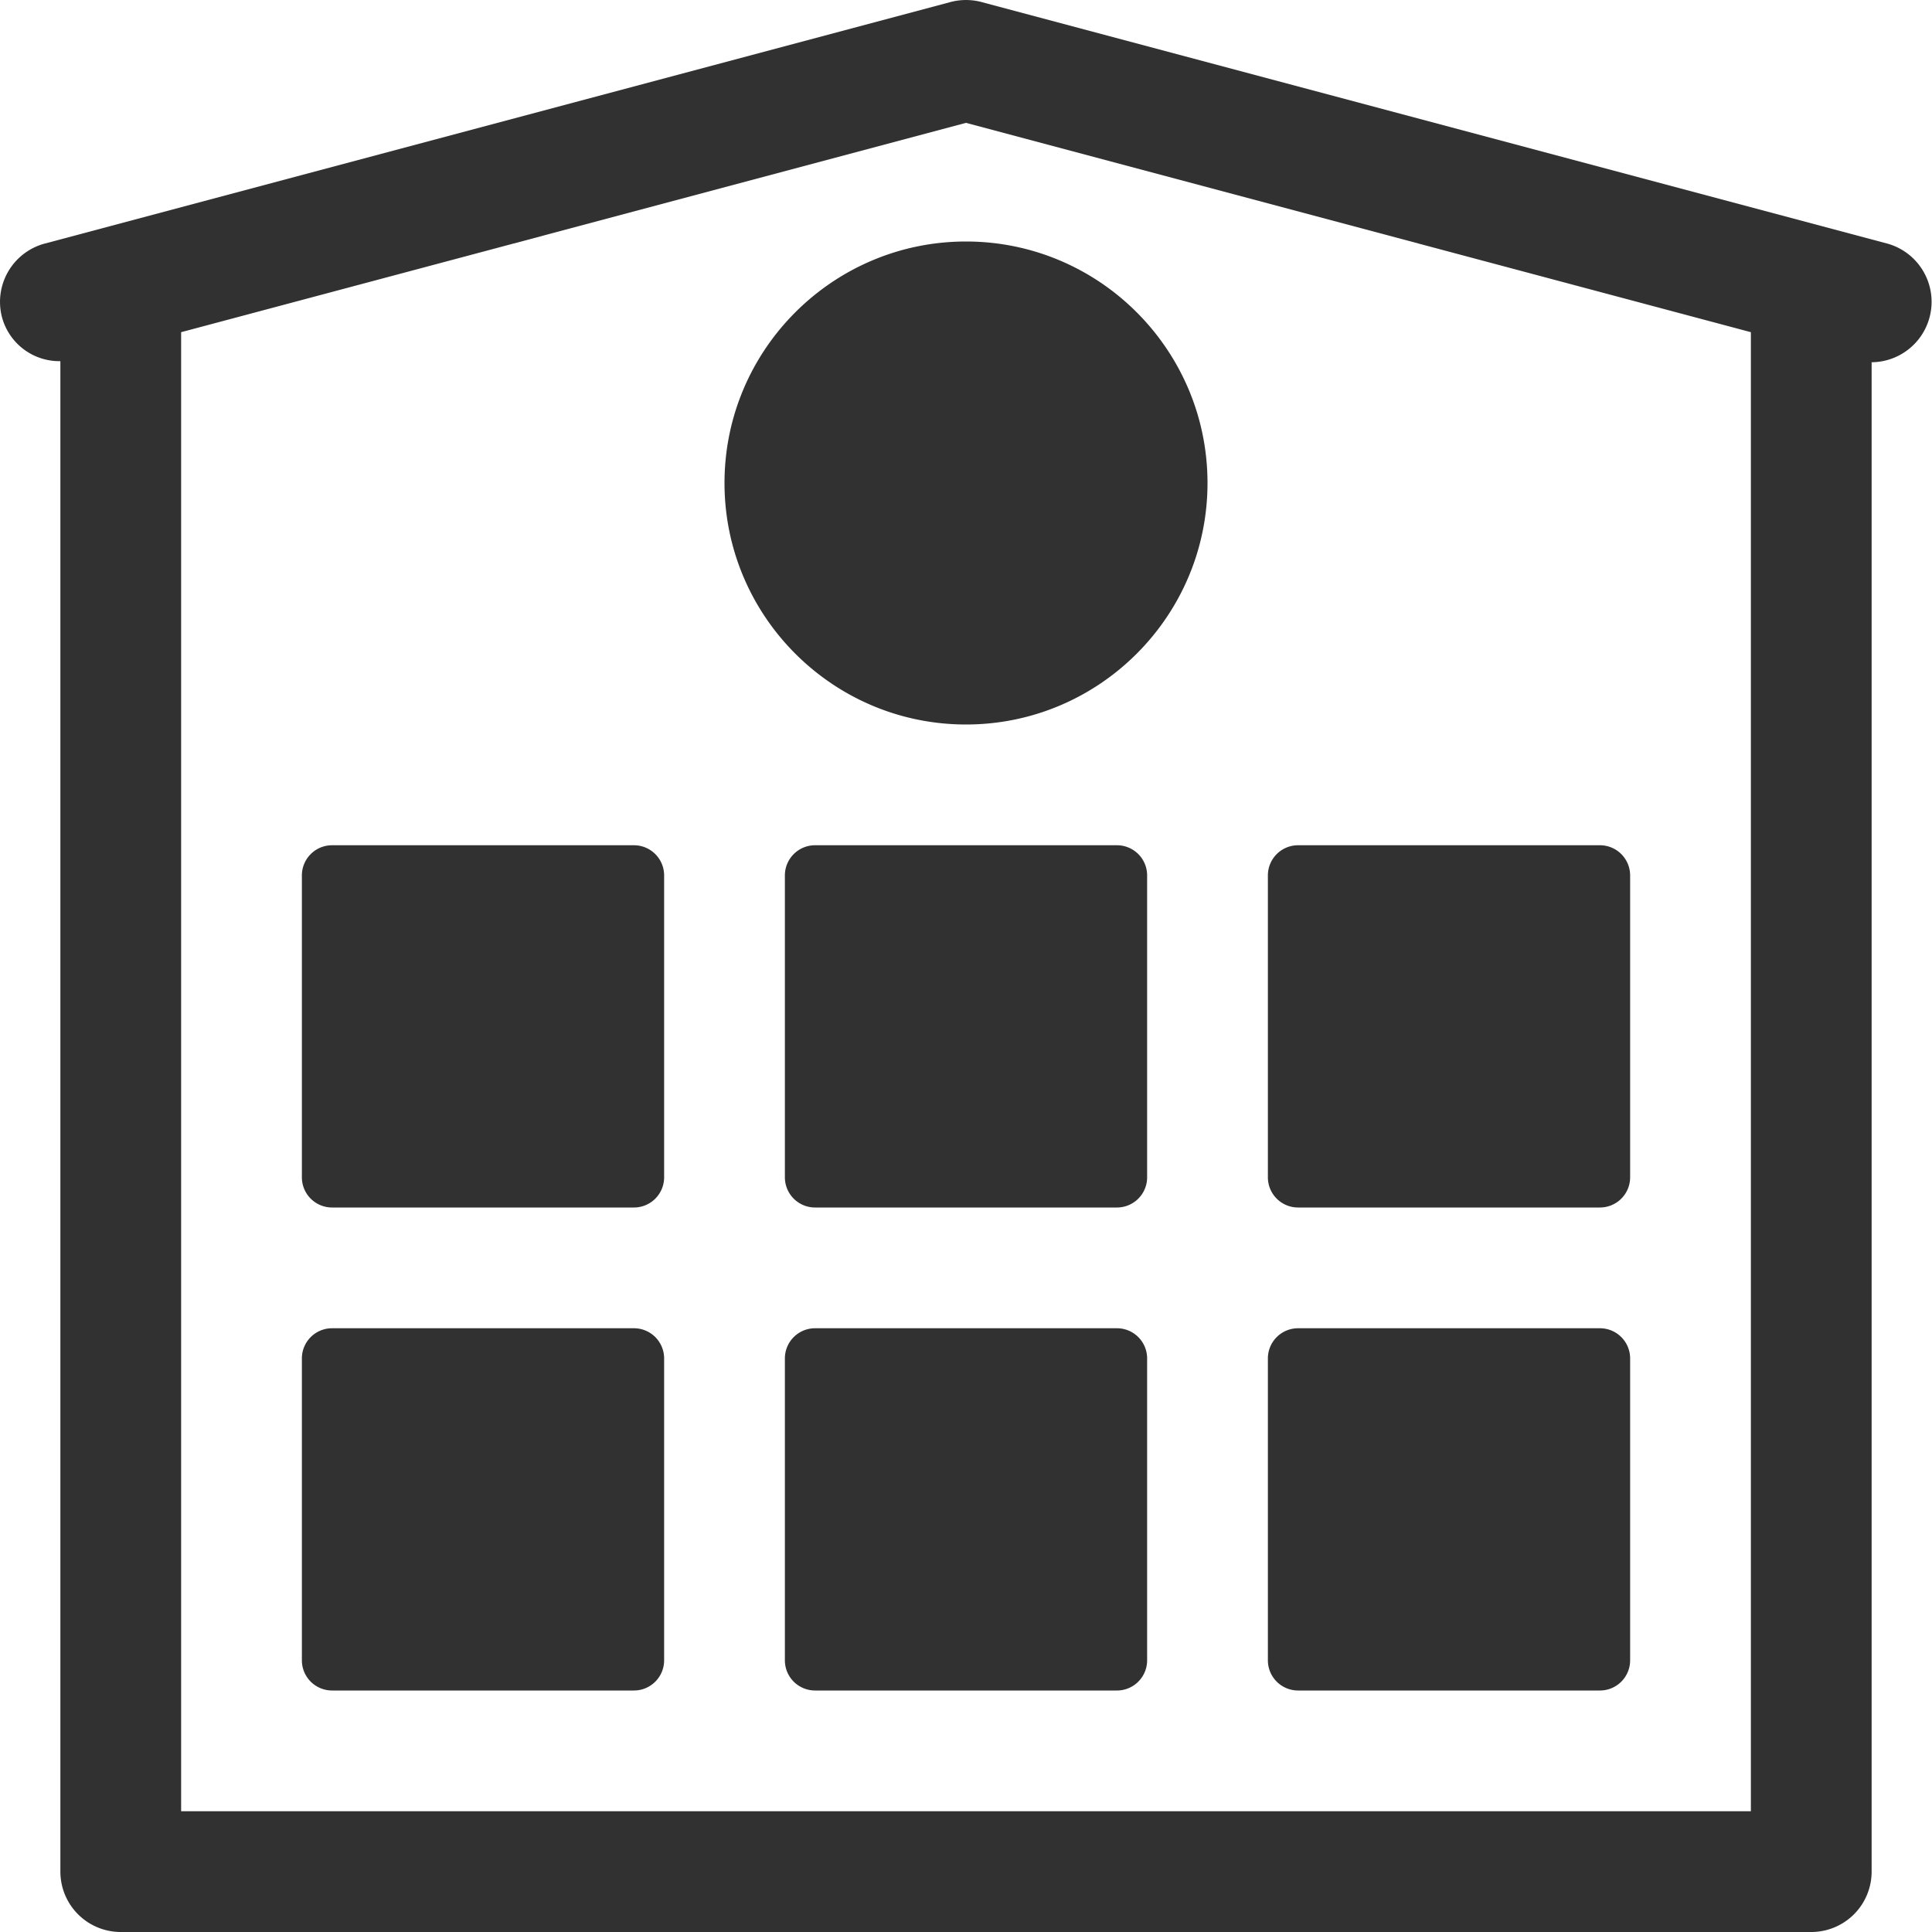
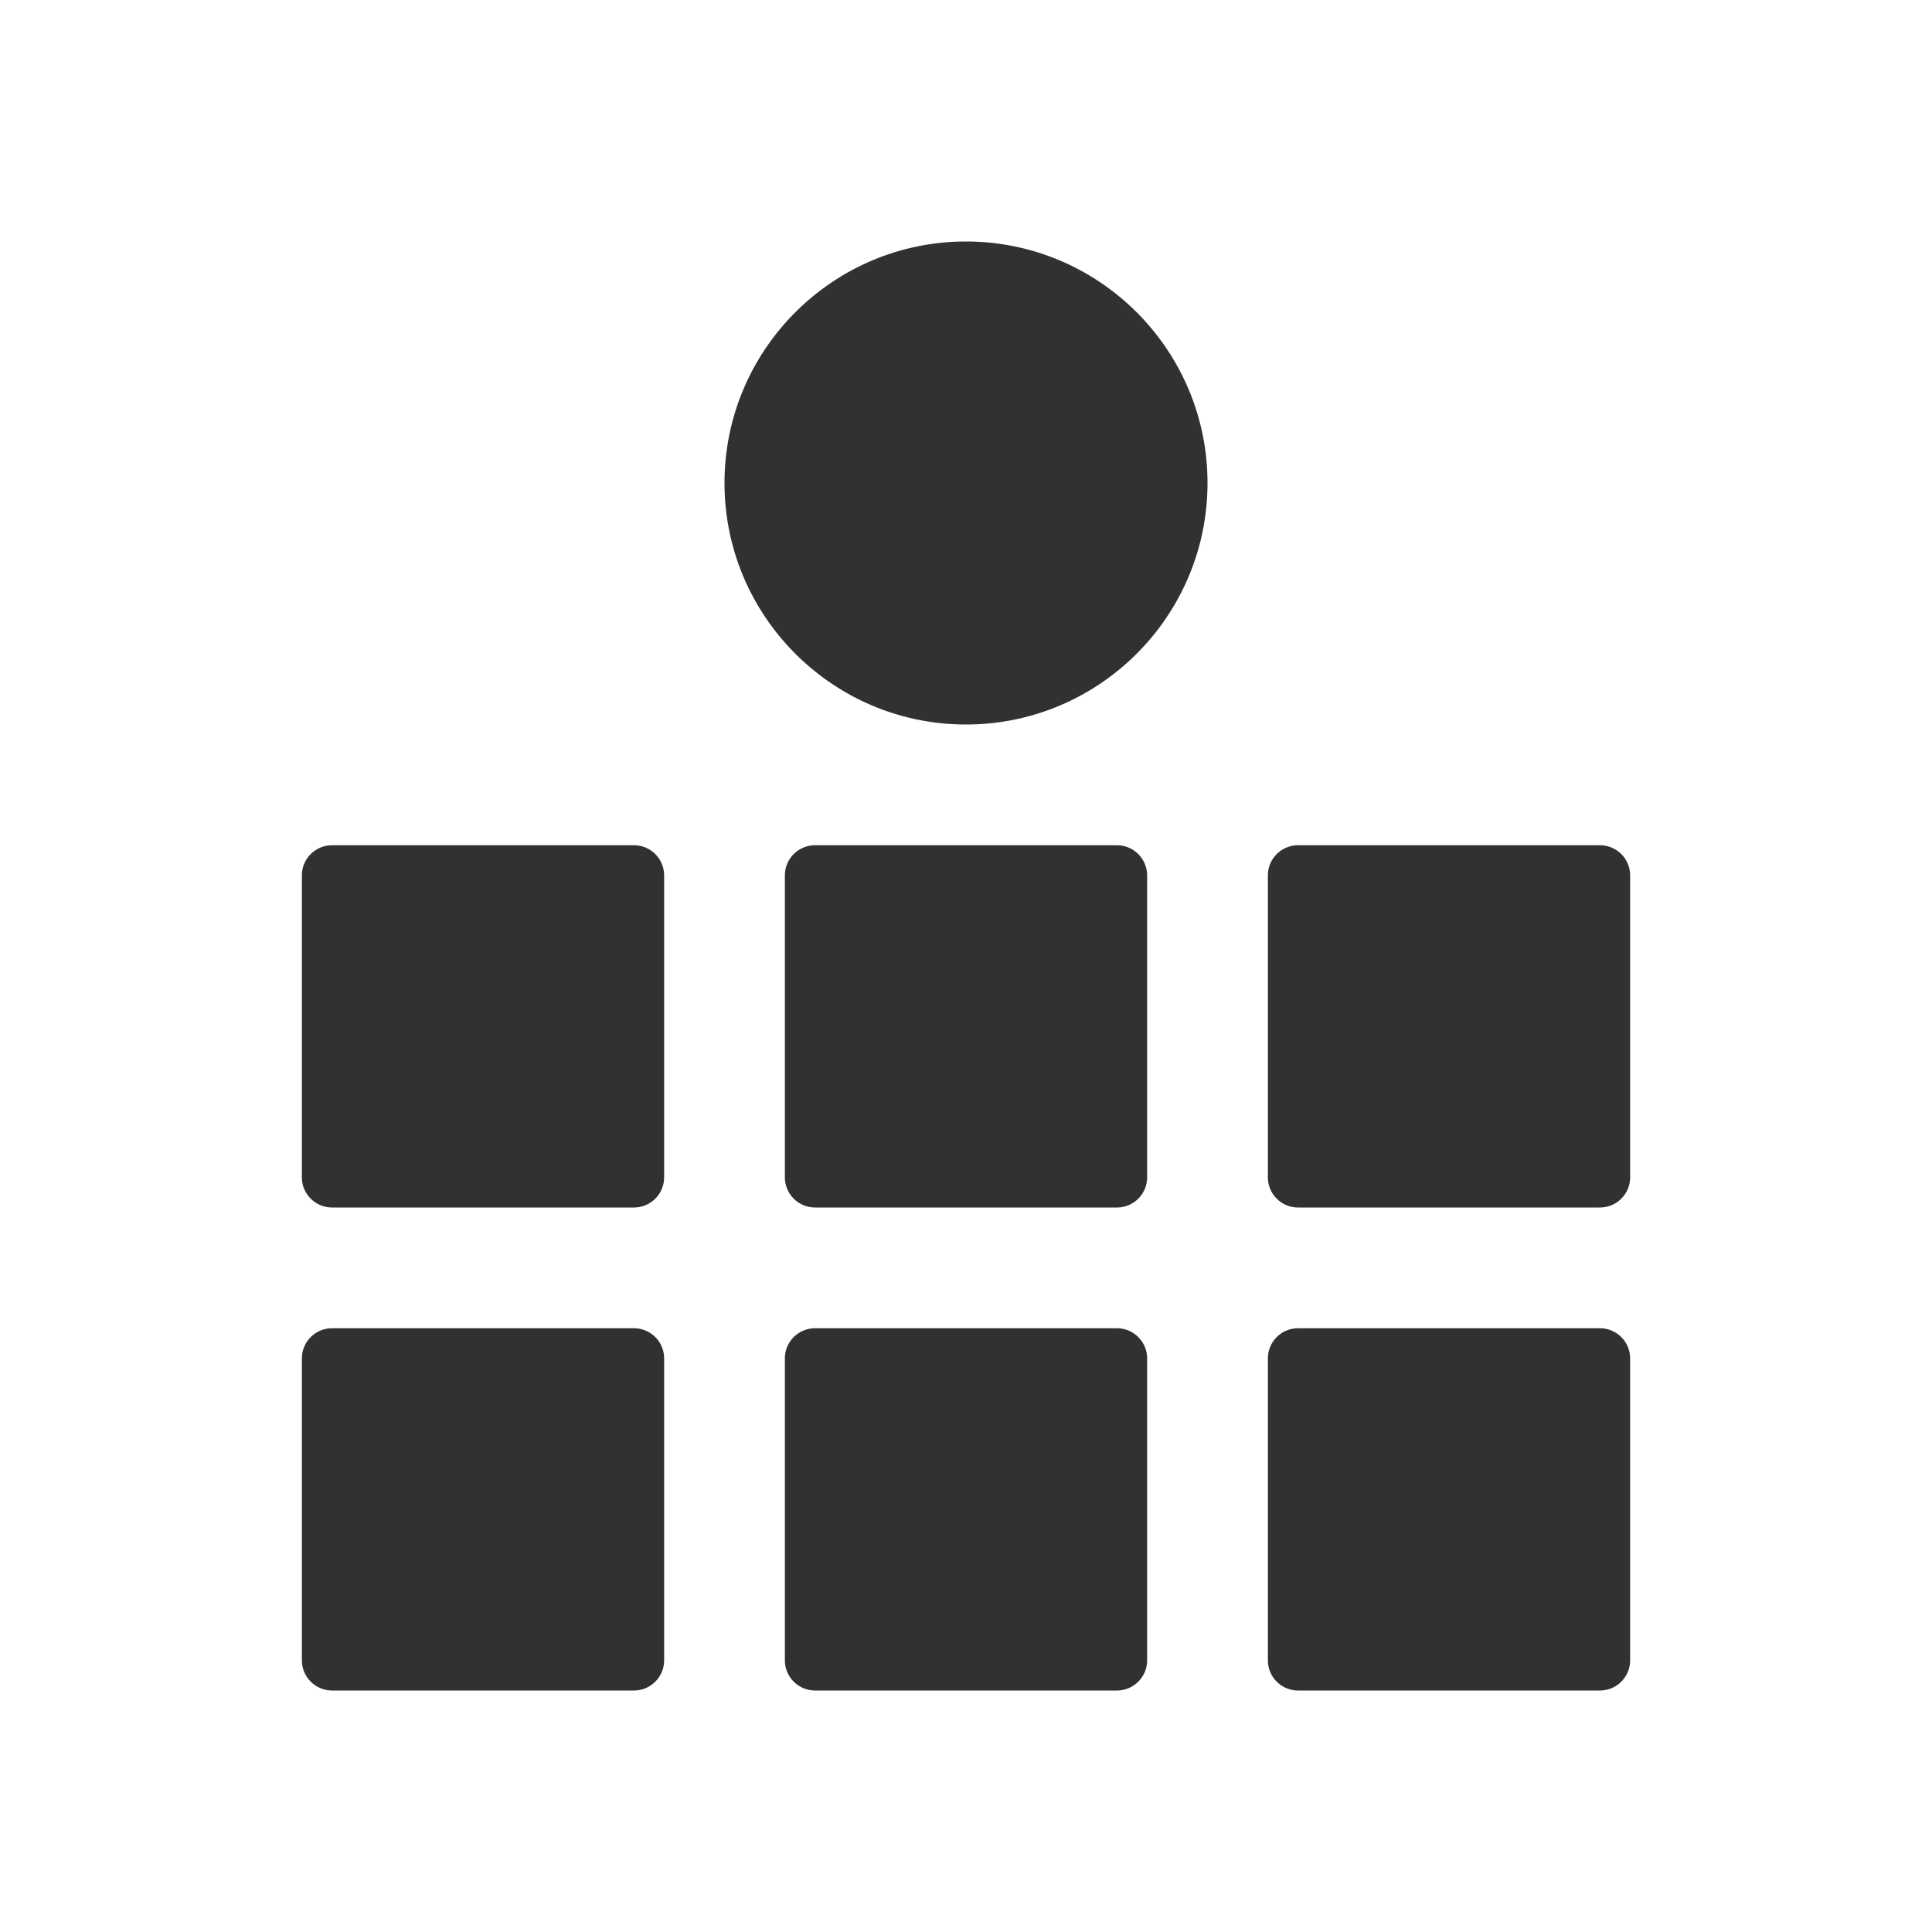
<svg xmlns="http://www.w3.org/2000/svg" t="1701012496156" class="icon" viewBox="0 0 1024 1024" version="1.1" p-id="27280" width="200" height="200">
  <path d="M512.003 256m-112 0a112 112 0 1 0 224 0 112 112 0 1 0-224 0Z" fill="#313131" p-id="27281" />
-   <path d="M432.003 464h160v160h-160zM176.003 464h160v160h-160zM688.003 464h160v160h-160zM432.003 720h160v160h-160zM176.003 720h160v160h-160zM688.003 720h160v160h-160z" fill="#313131" p-id="27282" />
-   <path d="M992.003 992V192a32.032 32.032 0 0 0 8.256-62.912l-480-128a32.096 32.096 0 0 0-16.512 0l-480 128a32 32 0 0 0-22.656 39.168 31.488 31.488 0 0 0 30.912 23.168V992a32 32 0 0 0 32 32h896a32 32 0 0 0 32-32z m-64-32H96.003V176.064l416-110.944 416 110.944V960z" fill="#313131" p-id="27283" />
+   <path d="M432.003 464h160v160h-160zM176.003 464h160v160h-160zM688.003 464h160v160h-160zM432.003 720h160v160h-160zM176.003 720h160v160h-160zM688.003 720h160v160h-160" fill="#313131" p-id="27282" />
  <path d="M384.003 256c0 70.592 57.408 128 128 128s128-57.408 128-128-57.408-128-128-128-128 57.408-128 128z m224 0c0 52.928-43.072 96-96 96s-96-43.072-96-96 43.072-96 96-96 96 43.072 96 96zM592.003 448h-160a16 16 0 0 0-16 16v160a16 16 0 0 0 16 16h160a16 16 0 0 0 16-16v-160a16 16 0 0 0-16-16z m-16 160h-128v-128h128v128zM336.003 448h-160a16 16 0 0 0-16 16v160a16 16 0 0 0 16 16h160a16 16 0 0 0 16-16v-160a16 16 0 0 0-16-16z m-16 160H192.003v-128h128v128zM688.003 640h160a16 16 0 0 0 16-16v-160a16 16 0 0 0-16-16h-160a16 16 0 0 0-16 16v160a16 16 0 0 0 16 16z m16-160h128v128h-128v-128zM592.003 704h-160a16 16 0 0 0-16 16v160a16 16 0 0 0 16 16h160a16 16 0 0 0 16-16v-160a16 16 0 0 0-16-16z m-16 160h-128v-128h128v128zM336.003 704h-160a16 16 0 0 0-16 16v160a16 16 0 0 0 16 16h160a16 16 0 0 0 16-16v-160a16 16 0 0 0-16-16z m-16 160H192.003v-128h128v128zM688.003 896h160a16 16 0 0 0 16-16v-160a16 16 0 0 0-16-16h-160a16 16 0 0 0-16 16v160a16 16 0 0 0 16 16z m16-160h128v128h-128v-128z" fill="#313131" p-id="27284" />
</svg>